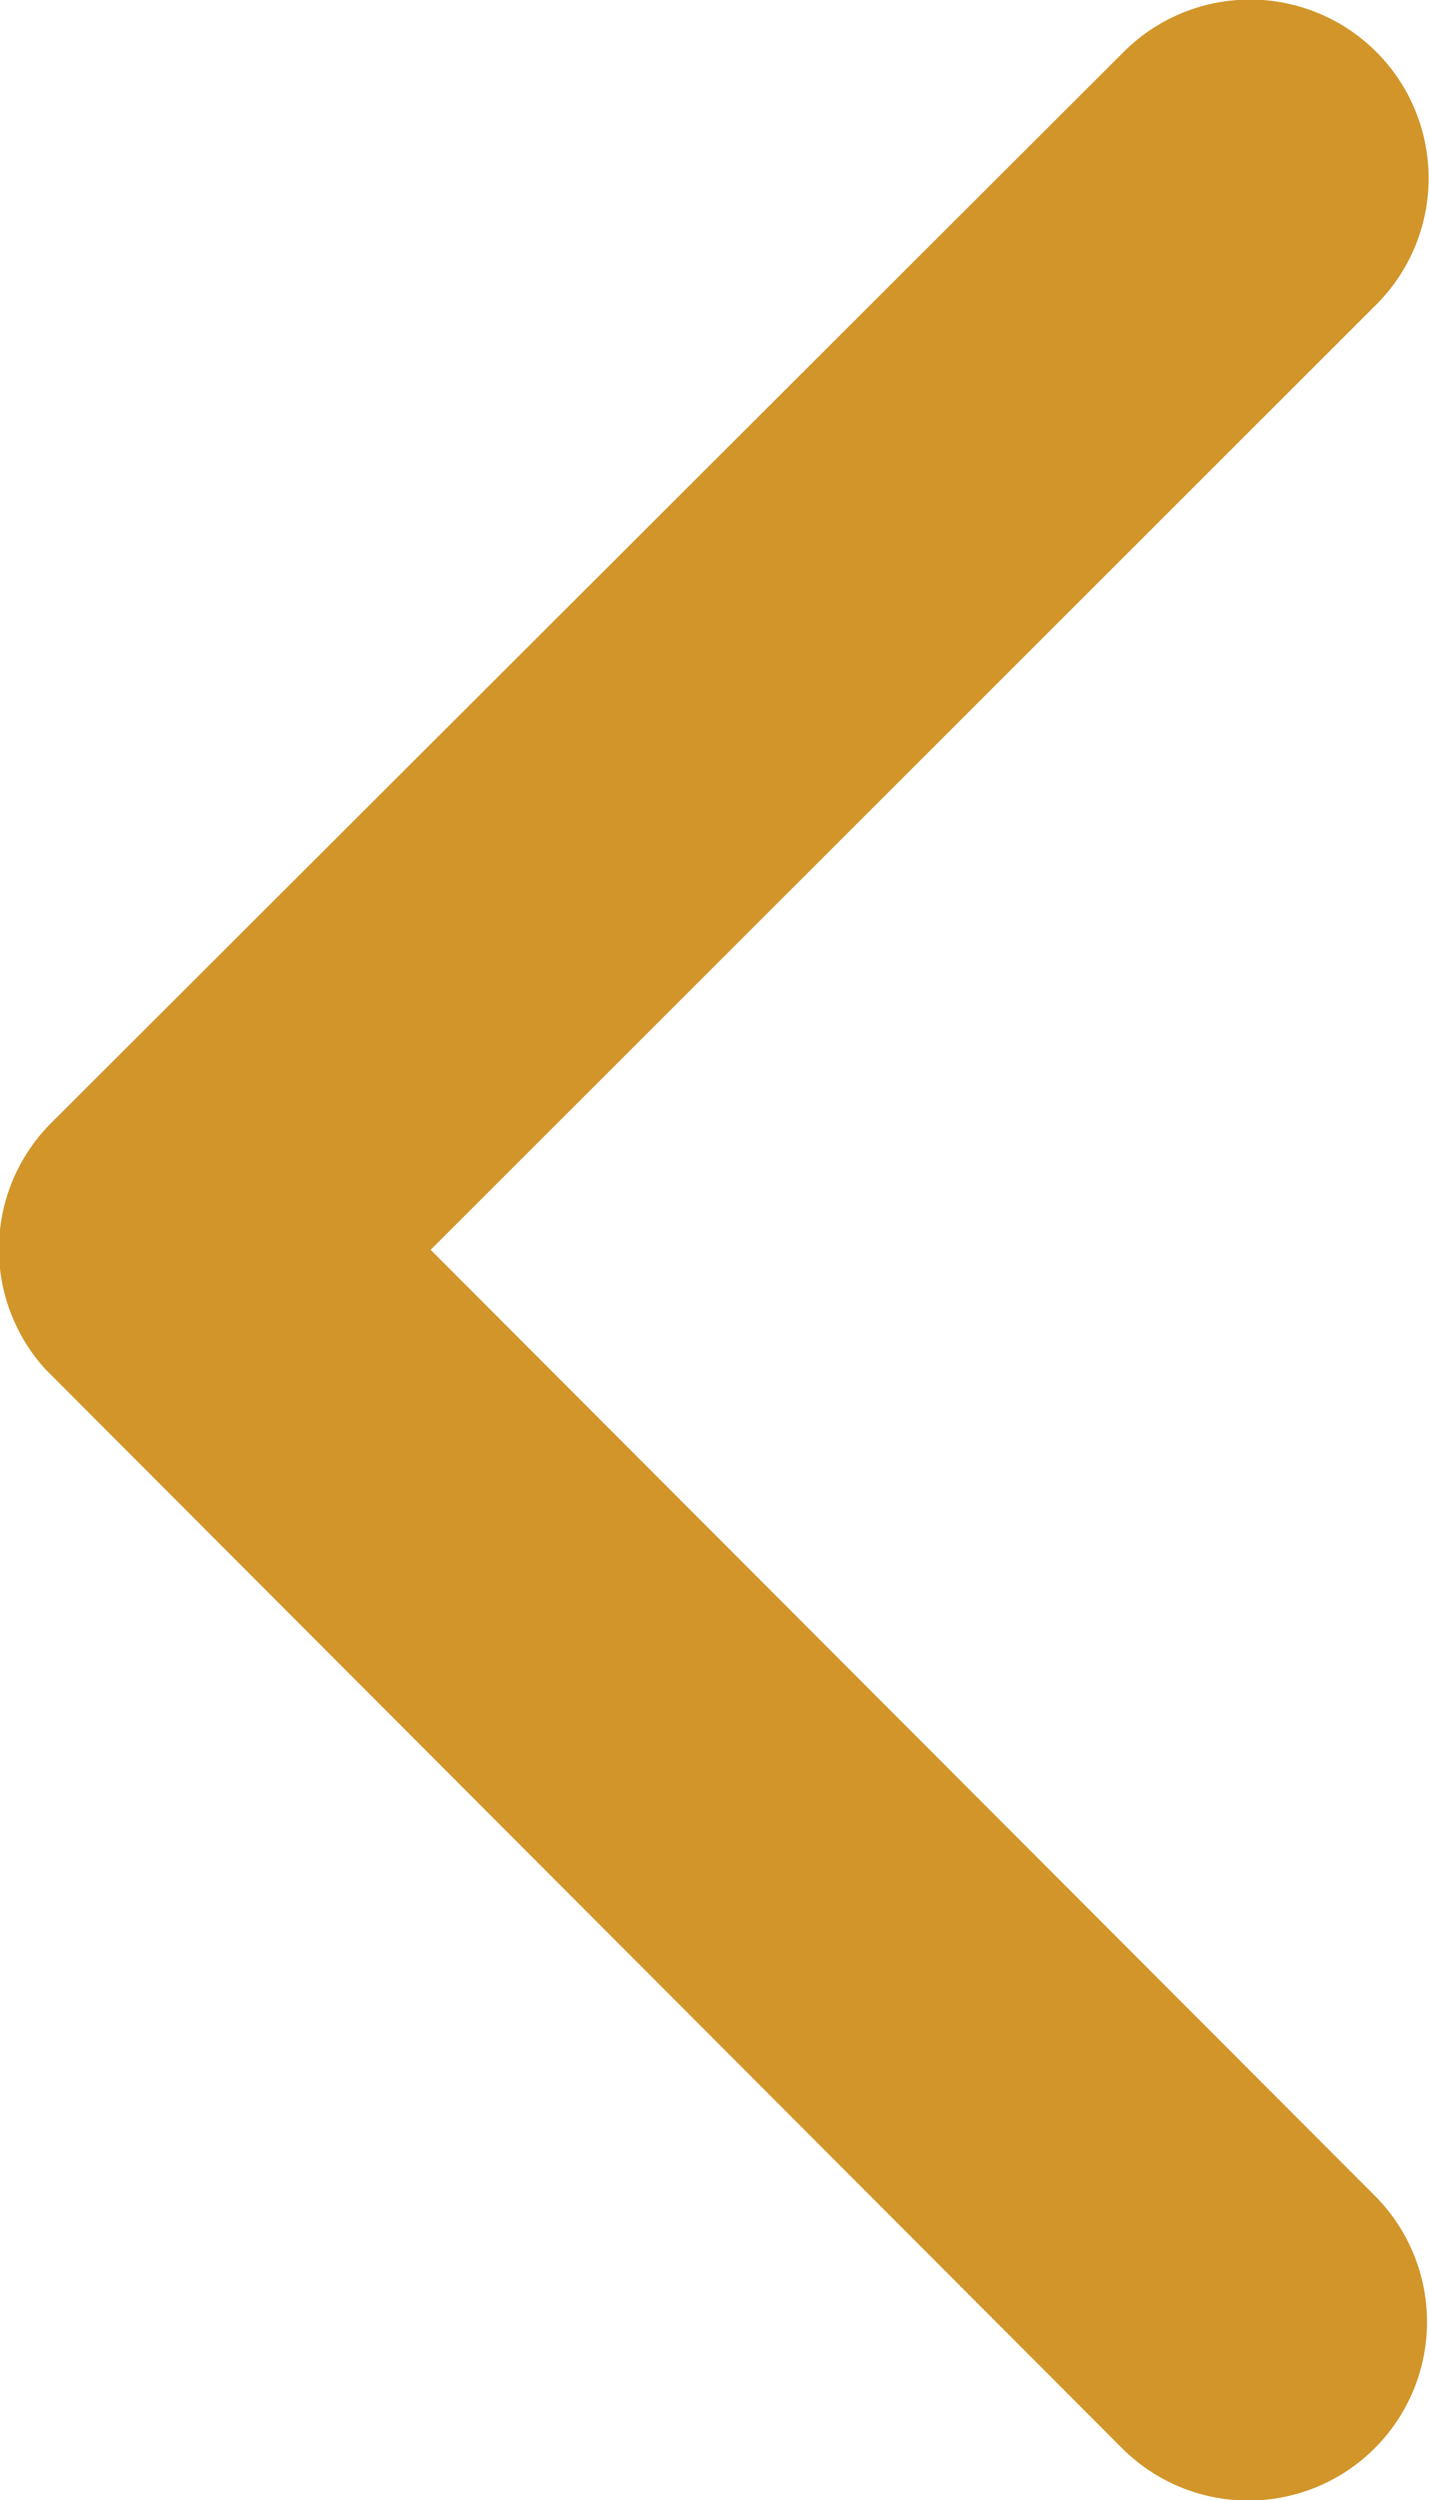
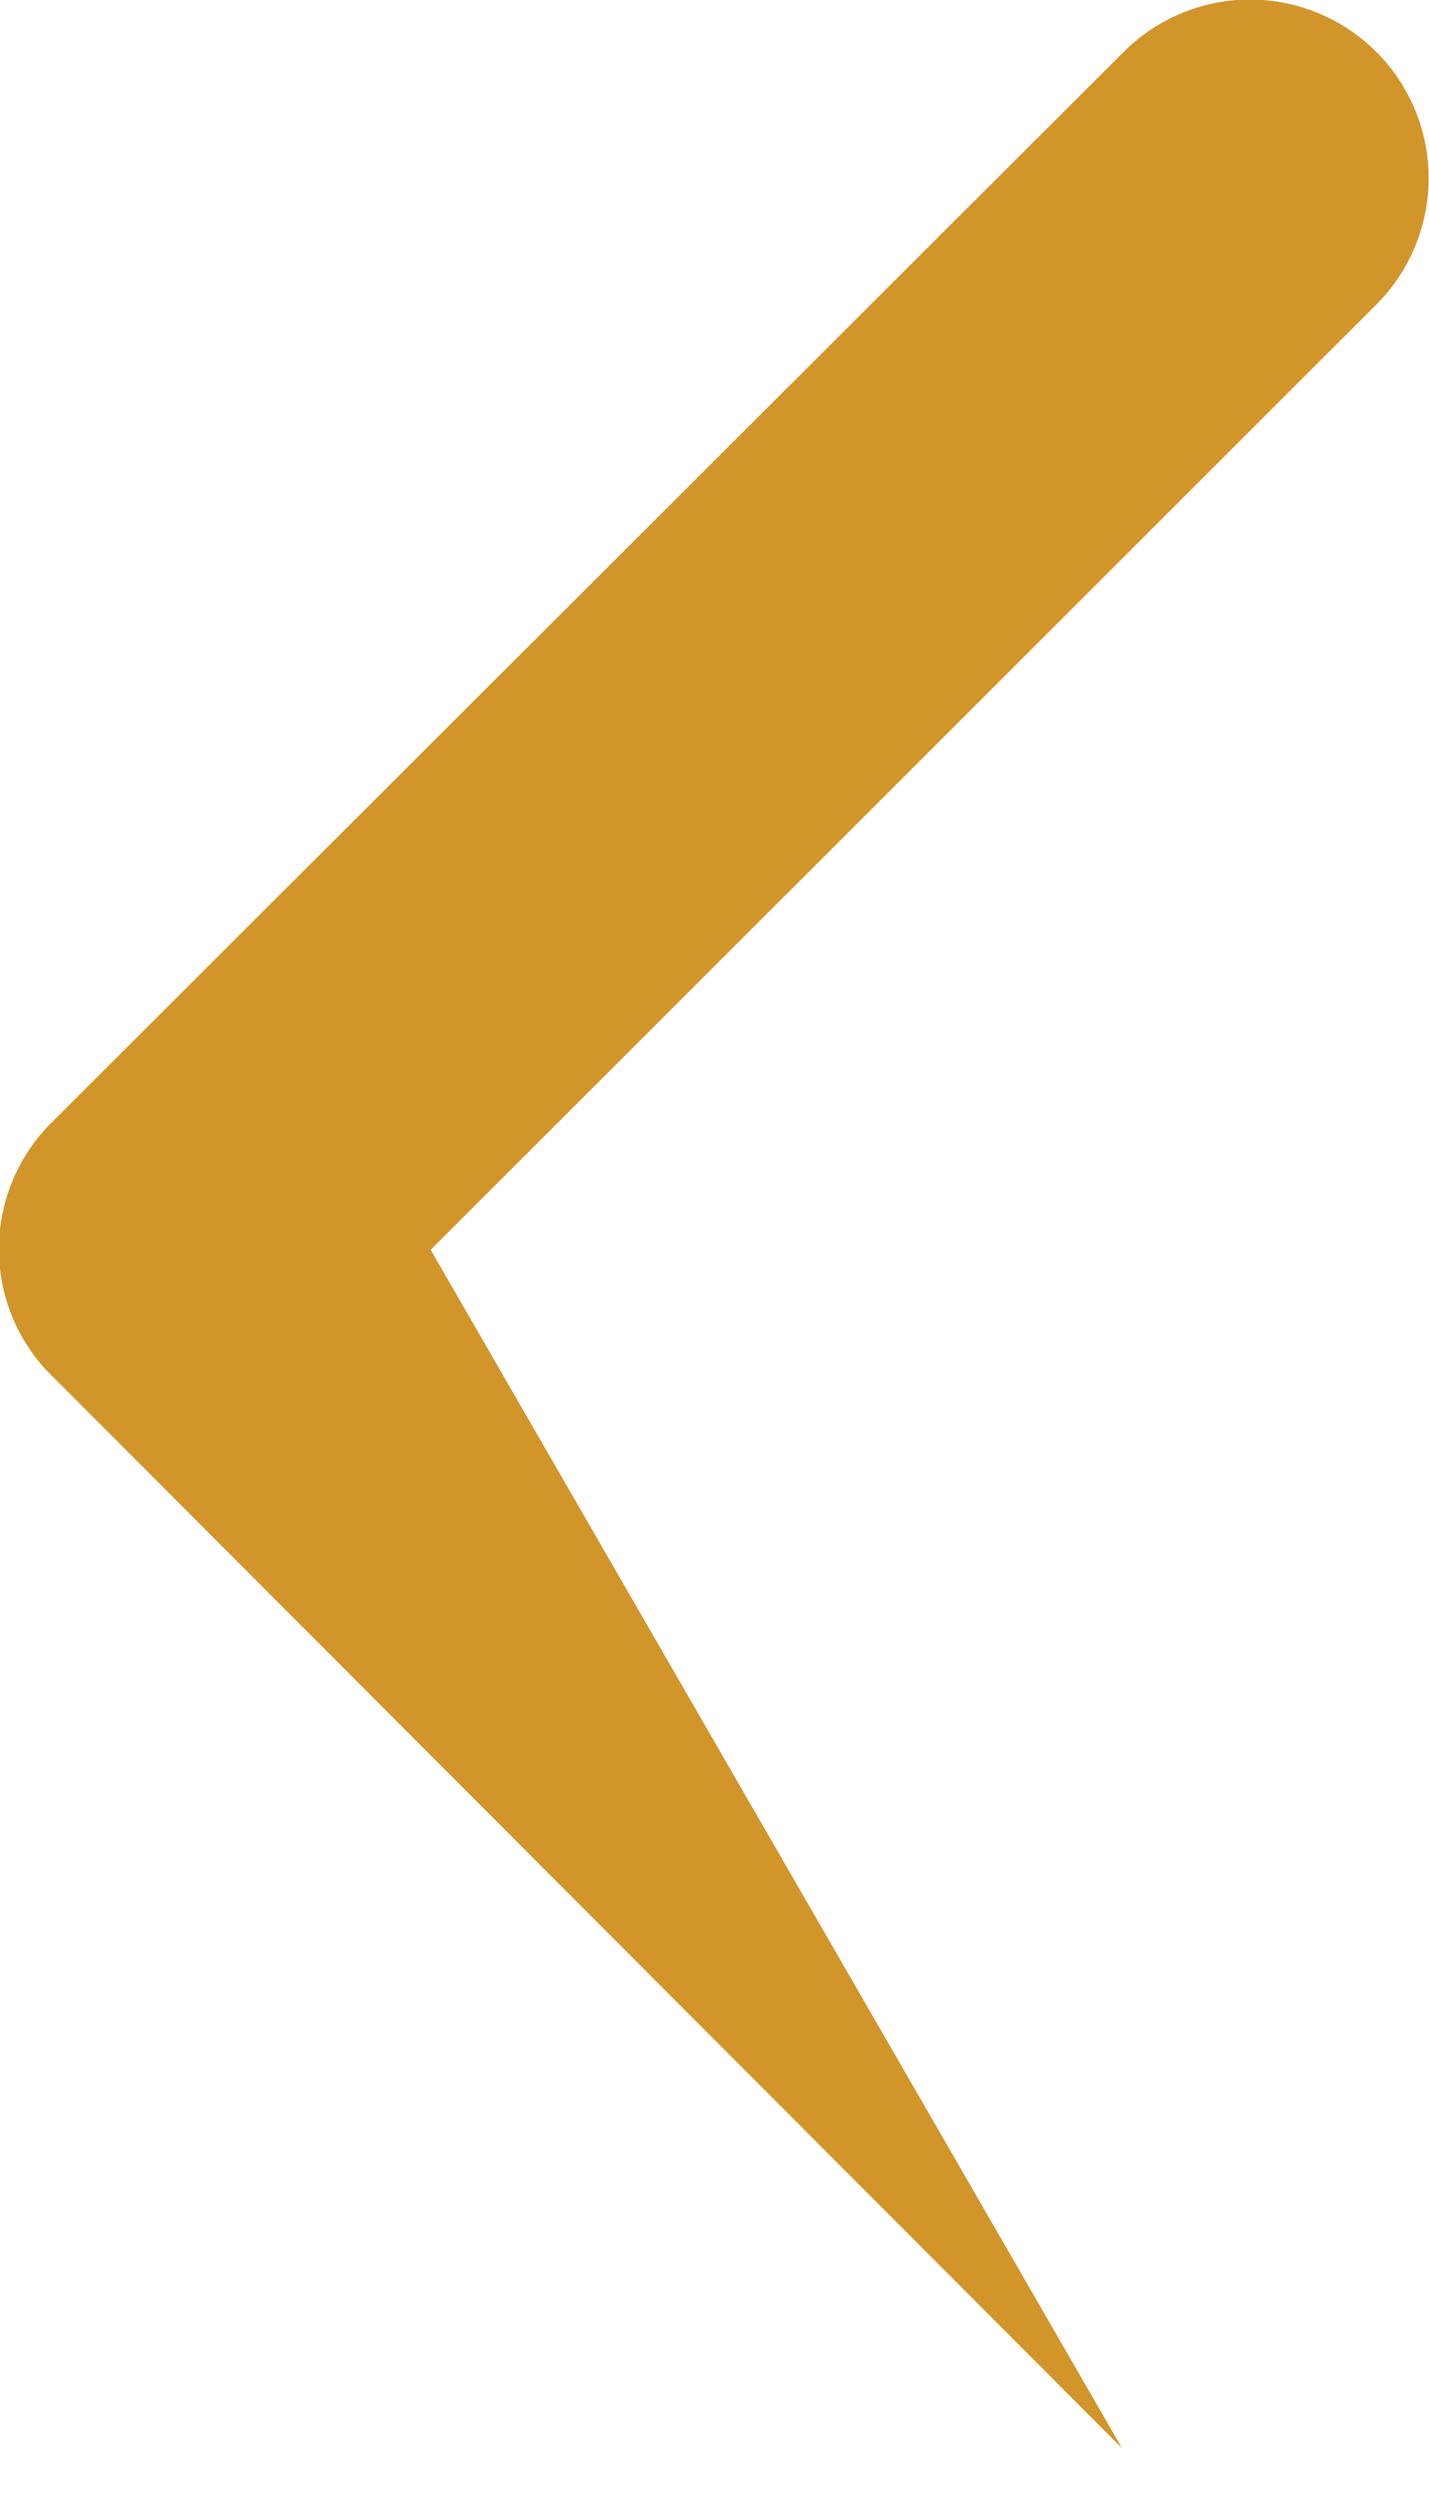
<svg xmlns="http://www.w3.org/2000/svg" width="5.329" height="9.322" viewBox="0 0 5.329 9.322">
-   <path id="arrow-back" d="M12.857,10.854l3.527-3.525a.666.666,0,0,0-.943-.941l-4,3.994a.665.665,0,0,0-.019.919l4.013,4.021a.666.666,0,0,0,.943-.941Z" transform="translate(-11.251 -6.194)" fill="#d1952a" />
+   <path id="arrow-back" d="M12.857,10.854l3.527-3.525a.666.666,0,0,0-.943-.941l-4,3.994a.665.665,0,0,0-.019.919l4.013,4.021Z" transform="translate(-11.251 -6.194)" fill="#d1952a" />
</svg>